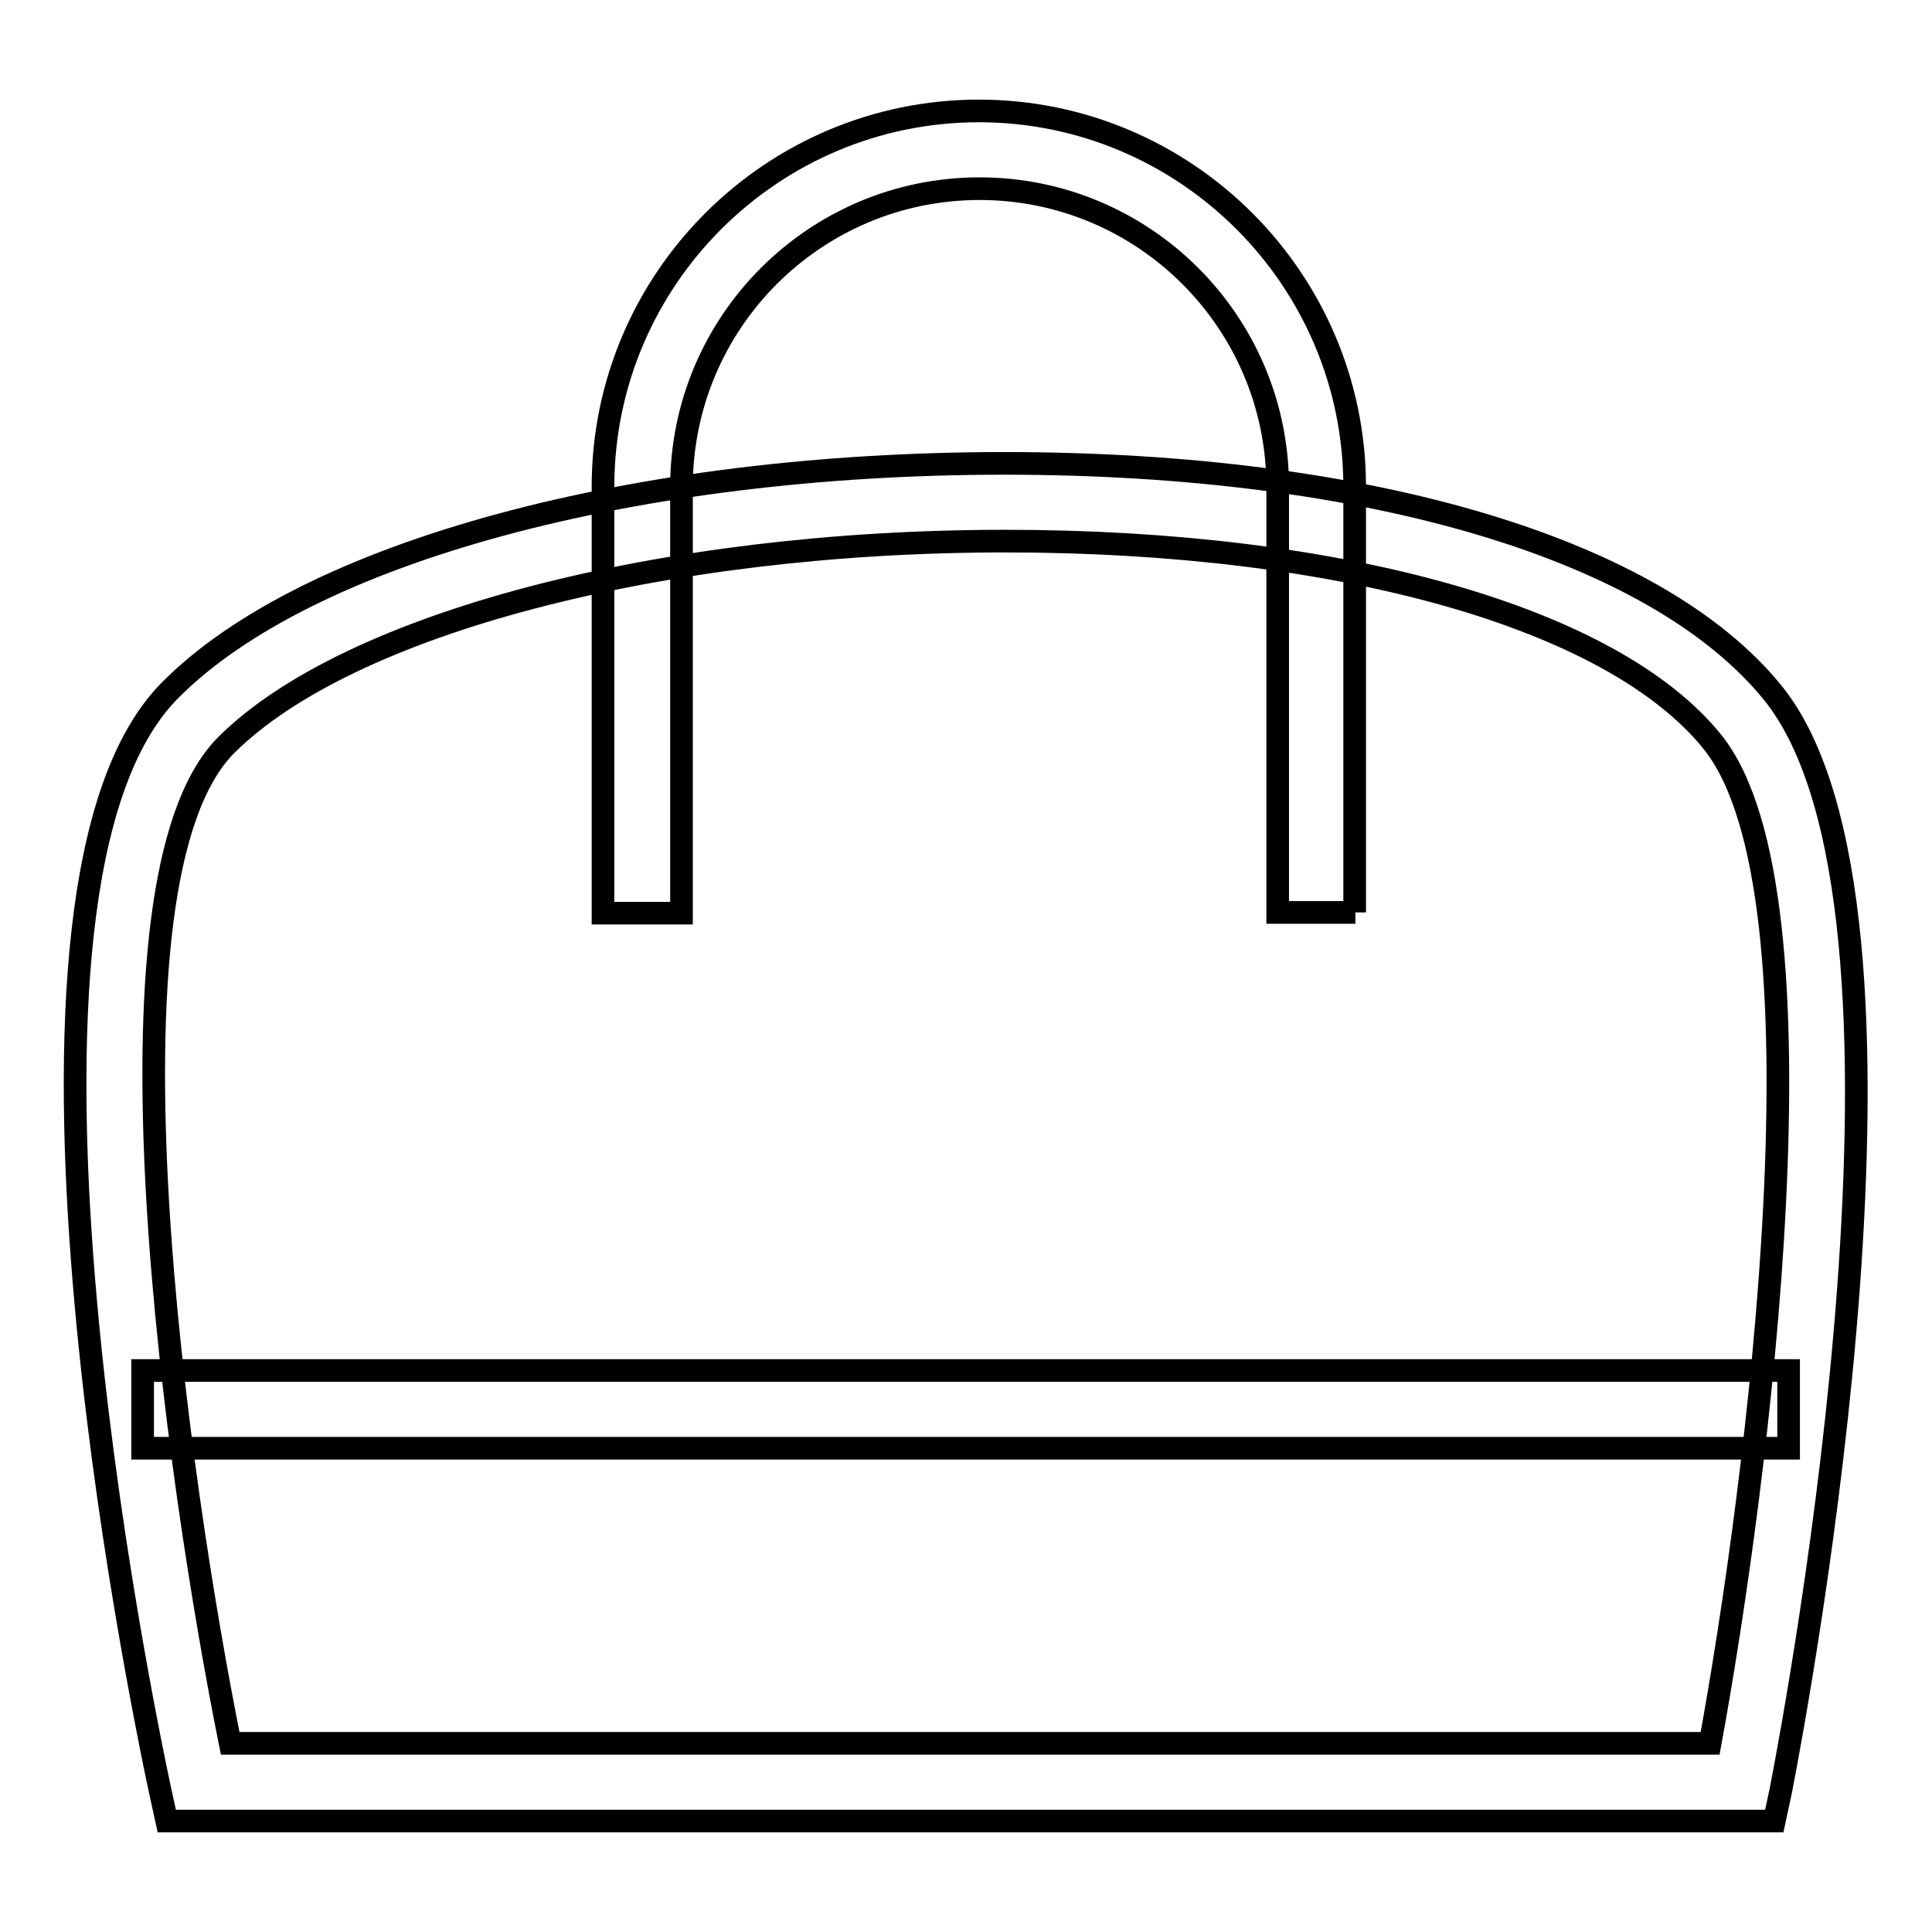
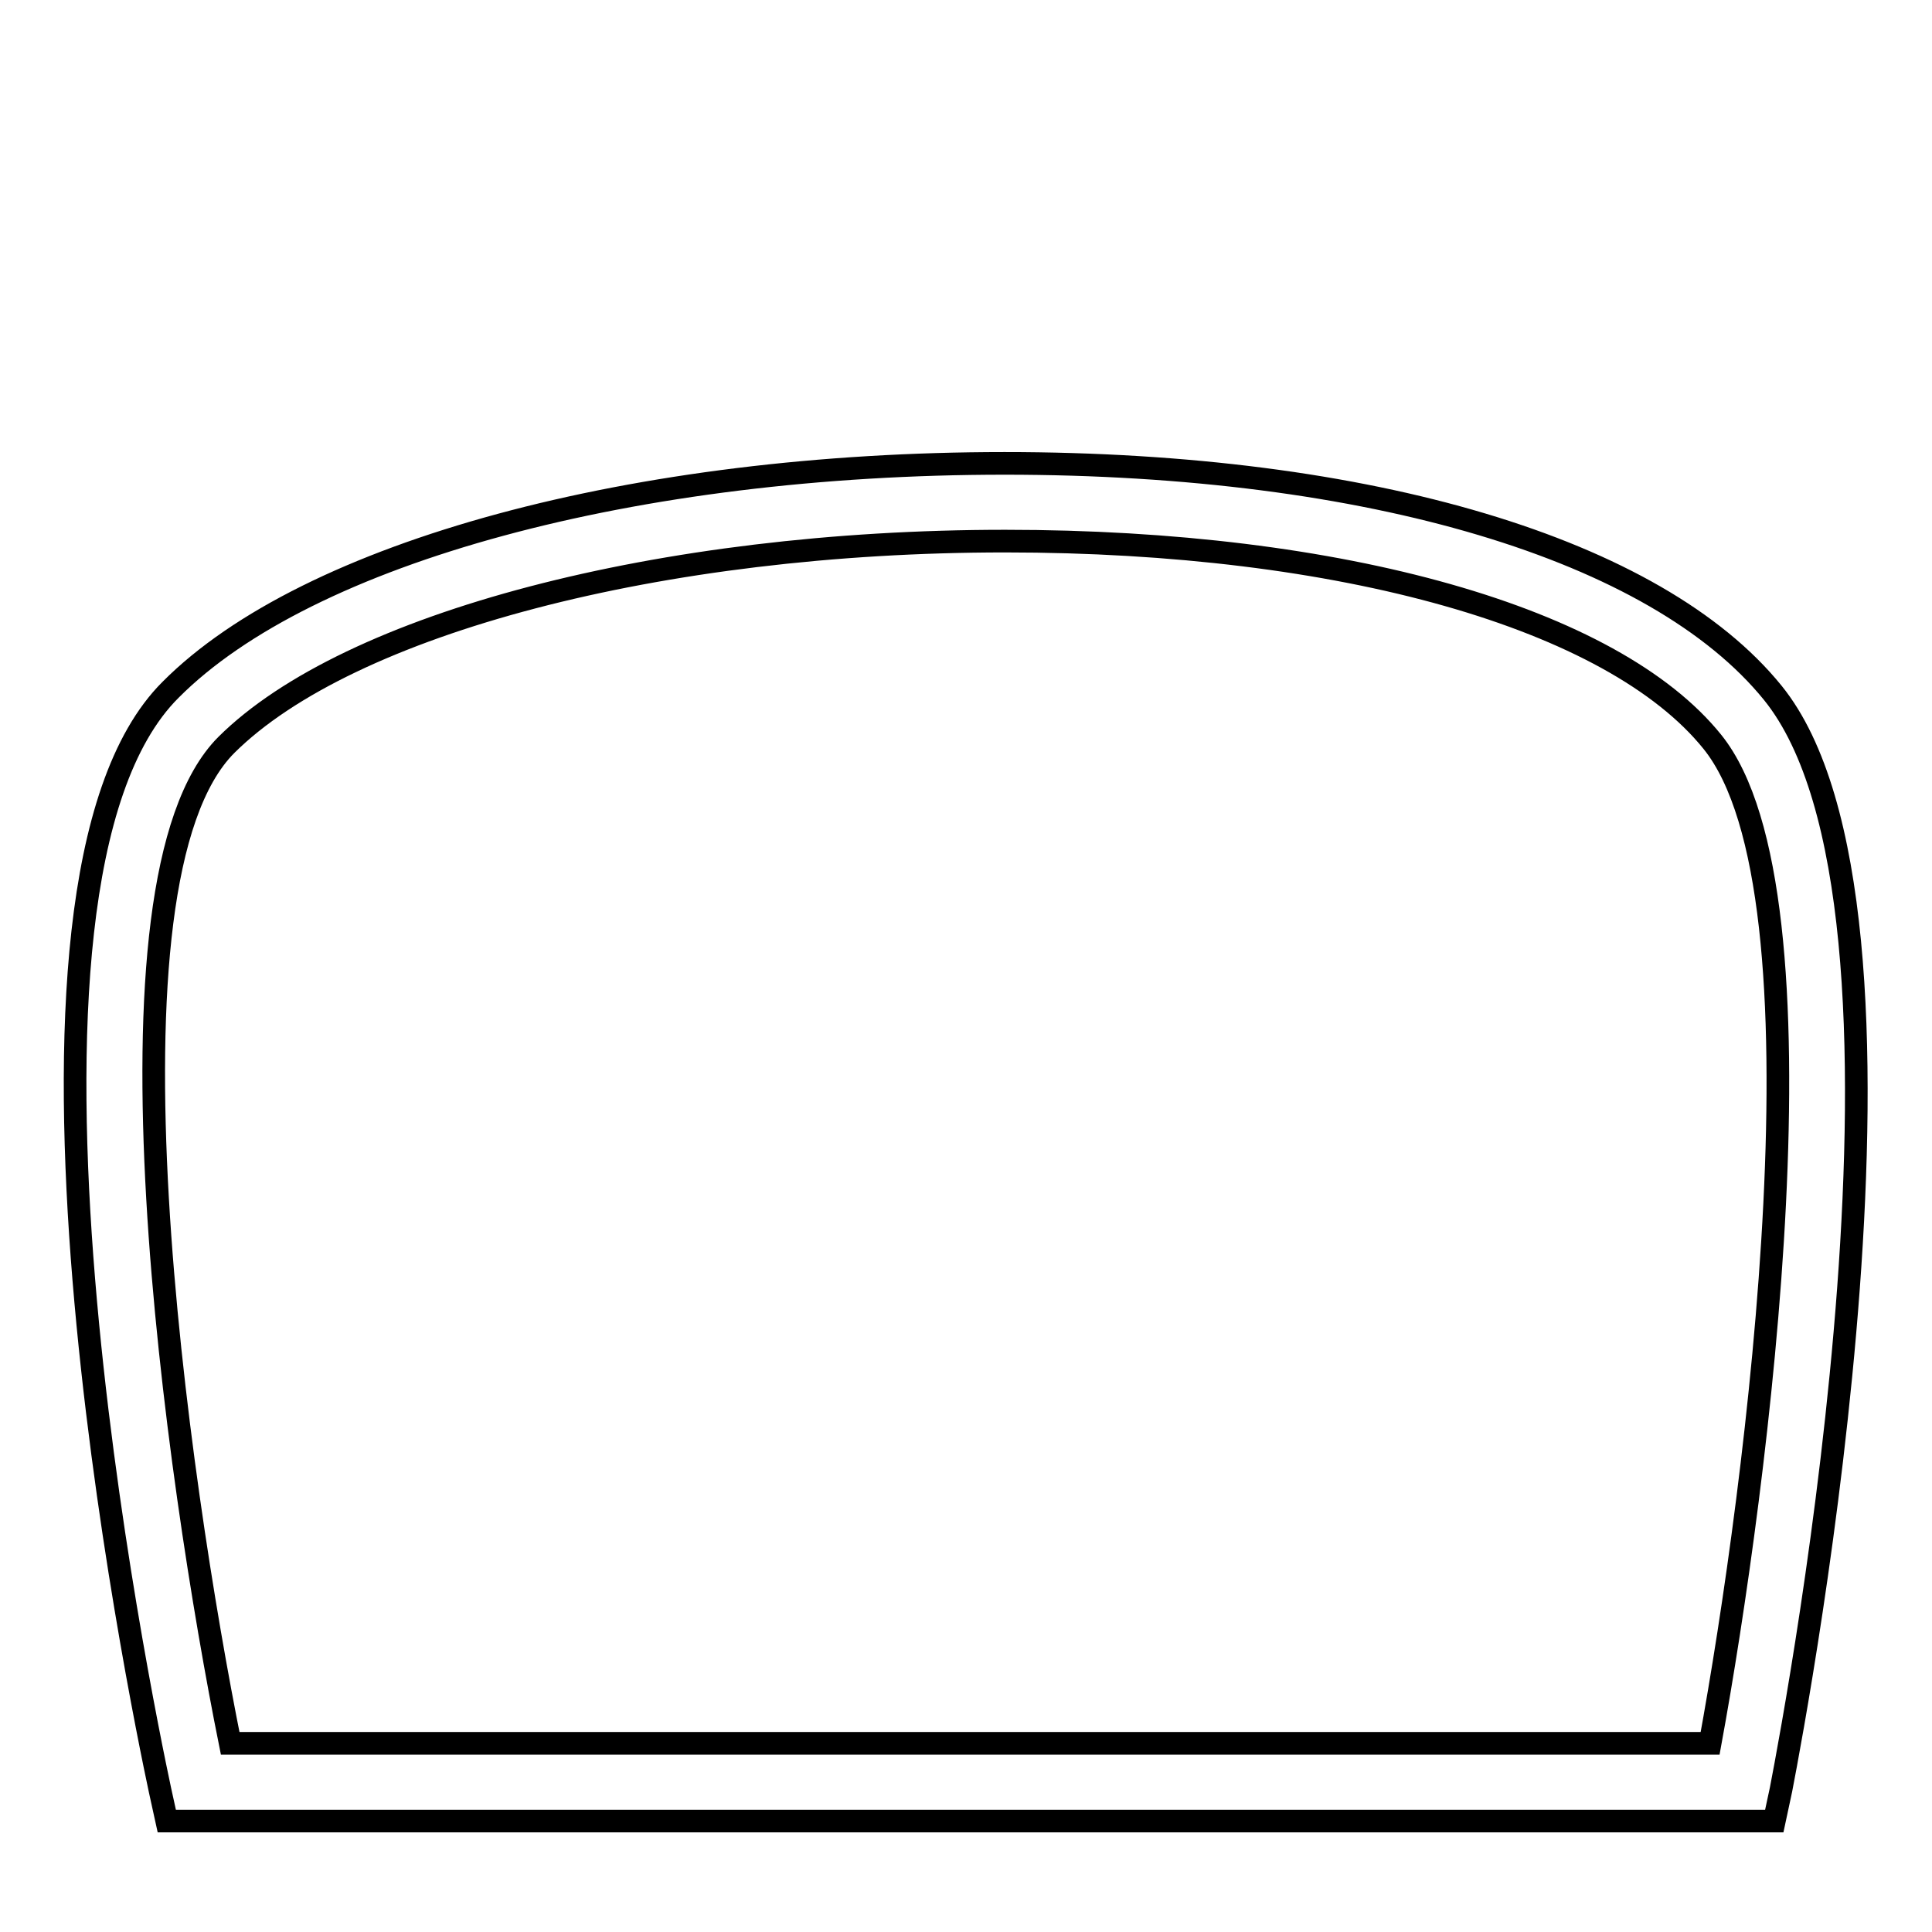
<svg xmlns="http://www.w3.org/2000/svg" version="1.1" x="0px" y="0px" viewBox="0 0 256 256" enable-background="new 0 0 256 256" xml:space="preserve">
  <g>
    <g>
      <path stroke-width="3" fill-opacity="0" stroke="#000000" d="M235.1,241.3h-213l-0.9-4.1c-2.6-12.2-24.8-119.7,1.4-145.8c18.2-18.3,61.6-30,110.5-30c48.4,0,86.4,11.4,101.8,30.4c23,28.4,3.4,133.4,1.1,145.3L235.1,241.3z M30.5,231h196.1c6.2-33.8,16.5-112.6,0.3-132.7c-13.2-16.4-49.1-26.6-93.7-26.6c-45.6,0-87,10.9-103.2,27C11.9,116.8,23.6,196.7,30.5,231z" />
-       <path stroke-width="3" fill-opacity="0" stroke="#000000" d="M18.9,181.6H237v10.3H18.9V181.6L18.9,181.6z" />
-       <path stroke-width="3" fill-opacity="0" stroke="#000000" d="M179.6,120.9h-10.3V64.5c0-21.8-17.7-39.5-39.5-39.5C108,25,90.3,42.7,90.3,64.5V121H79.9V64.5c0-27.5,22.4-49.8,49.8-49.8c27.5,0,49.8,22.4,49.8,49.8V120.9z" />
    </g>
  </g>
</svg>